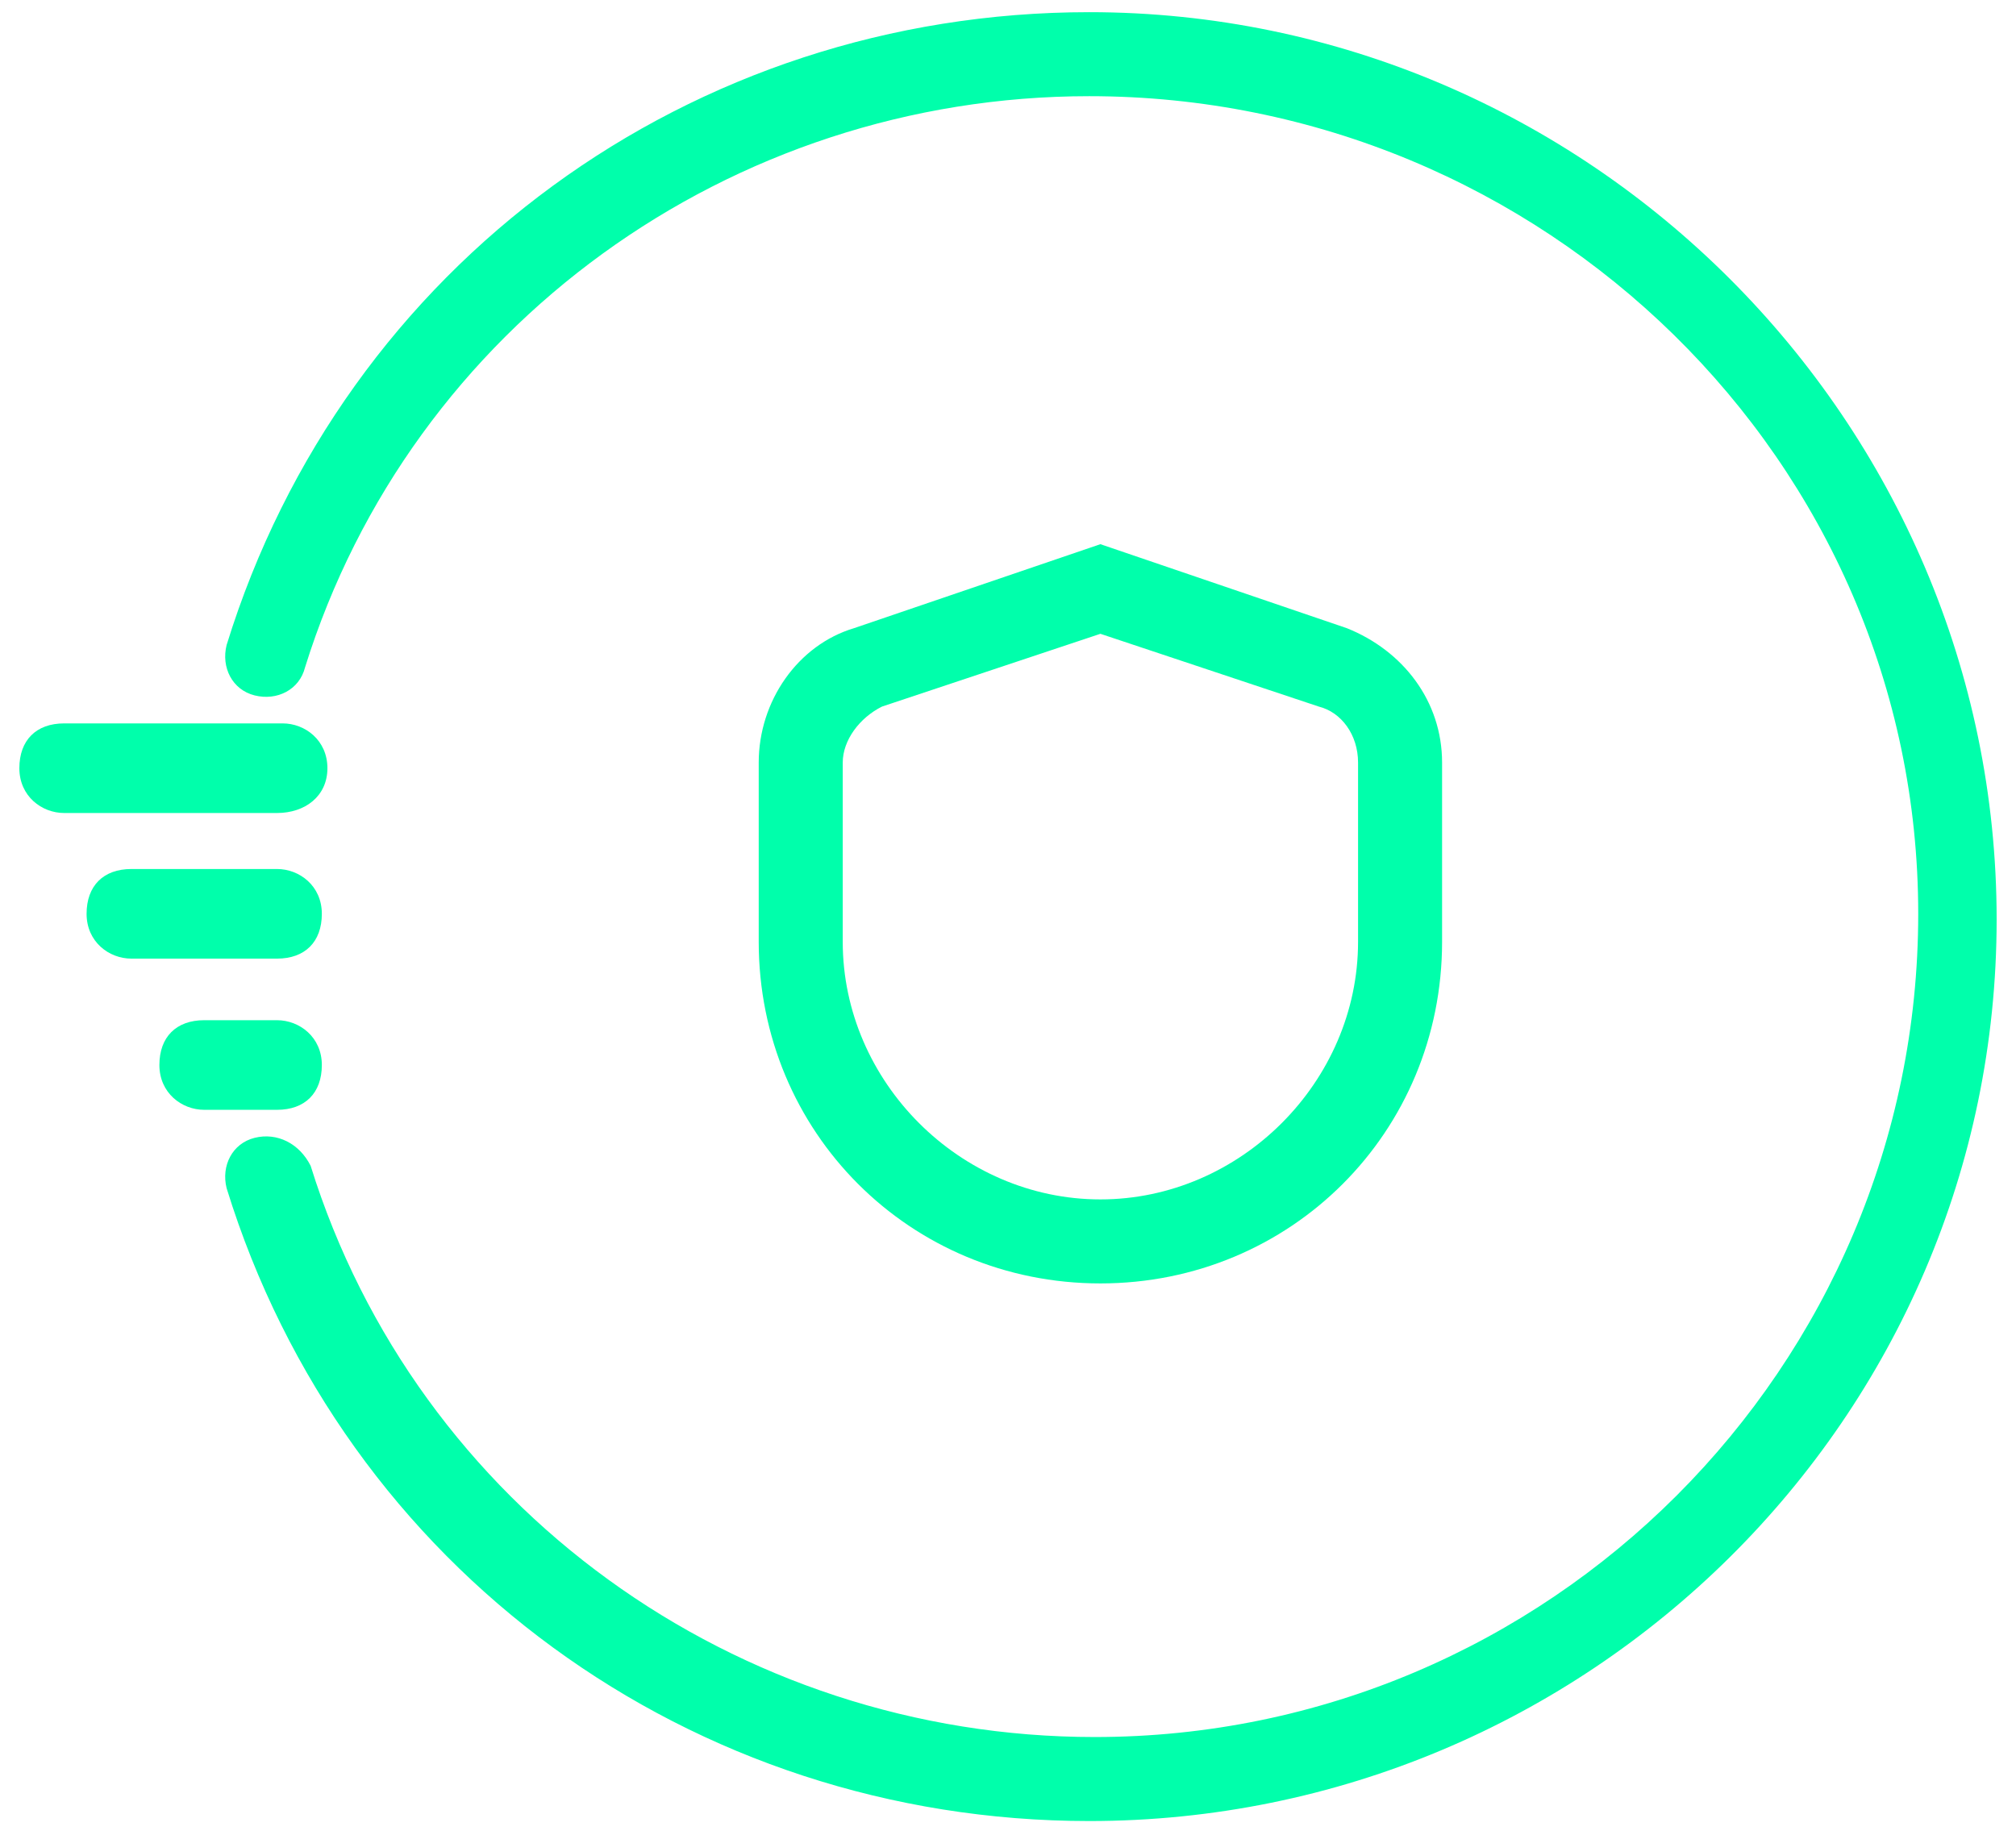
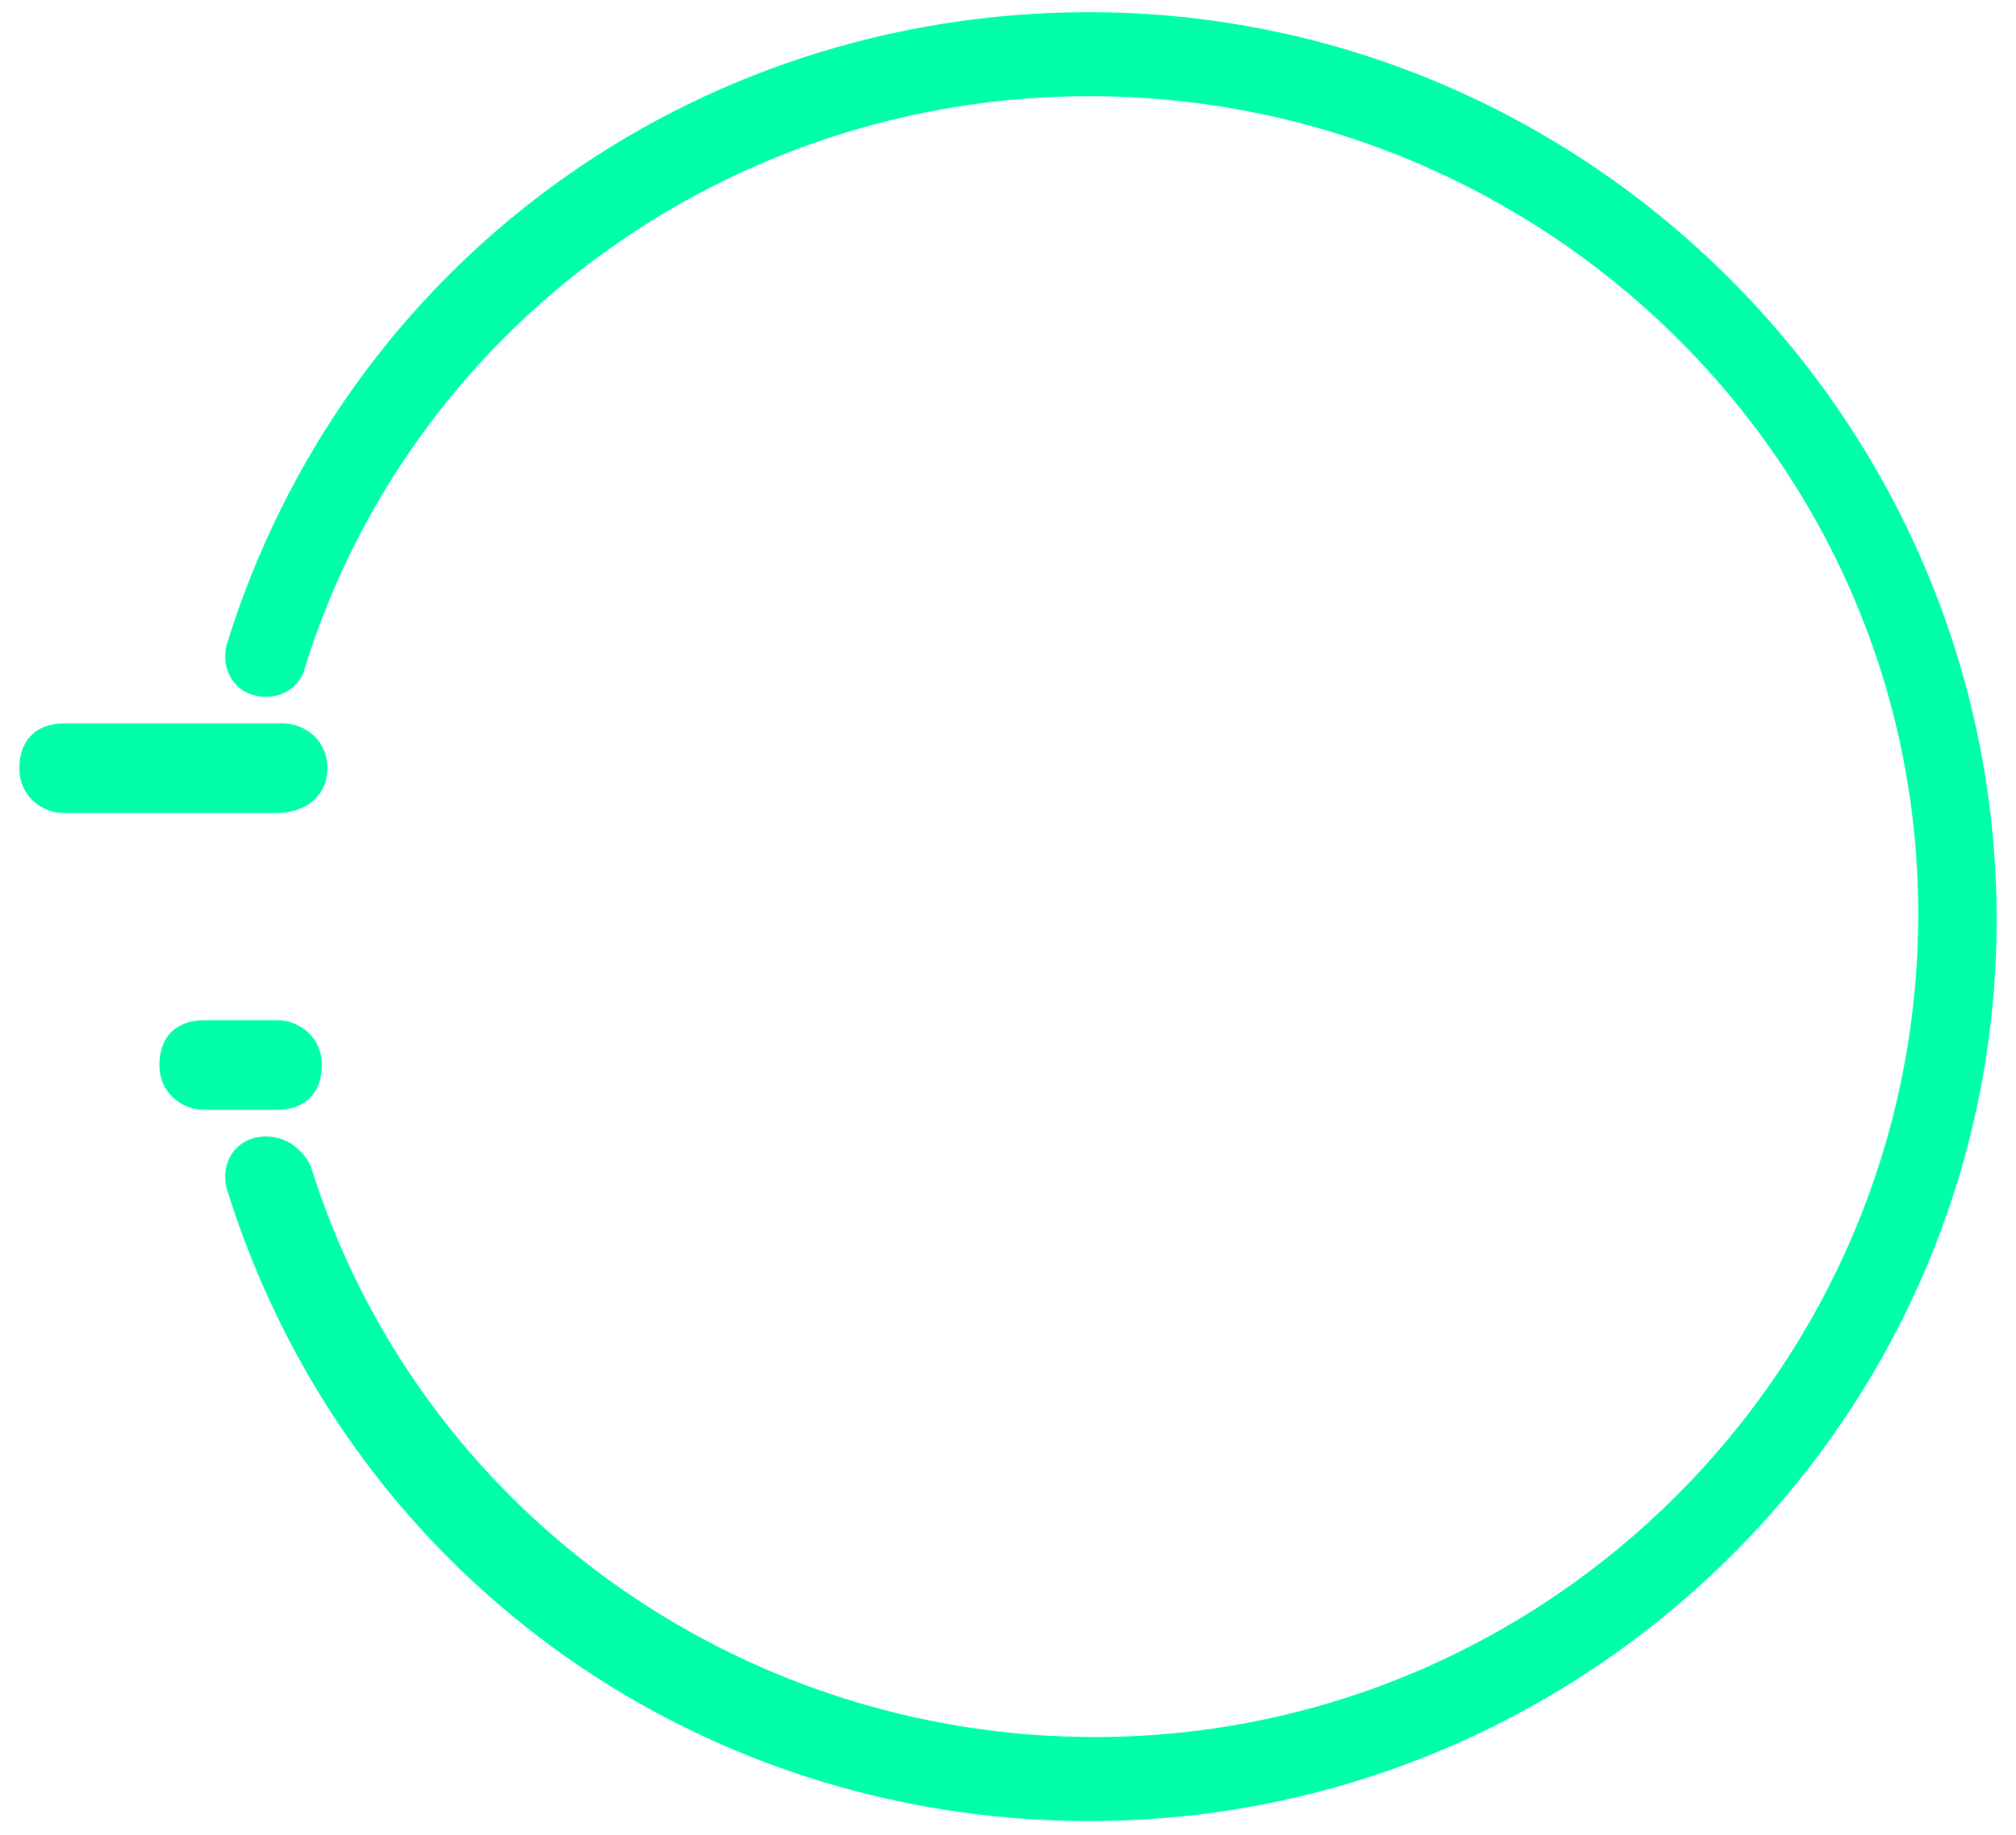
<svg xmlns="http://www.w3.org/2000/svg" width="78" height="71" viewBox="0 0 78 71" fill="none">
-   <path d="M42.575 49.666C35.207 49.666 29.355 43.815 29.355 36.446V29.511C29.355 27.127 30.872 24.96 33.04 24.31L42.575 21.059L52.111 24.31C54.278 25.177 55.795 27.127 55.795 29.511V36.446C55.795 43.815 49.944 49.666 42.575 49.666ZM42.575 24.527L34.123 27.344C33.256 27.778 32.606 28.645 32.606 29.511V36.446C32.606 41.864 37.157 46.415 42.575 46.415C47.993 46.415 52.544 41.864 52.544 36.446V29.511C52.544 28.428 51.894 27.561 51.027 27.344L42.575 24.527Z" fill="#00FFAB" />
  <path d="M42.143 70.471C26.756 70.471 13.319 60.719 8.768 45.982C8.551 45.115 8.985 44.248 9.852 44.032C10.719 43.815 11.585 44.248 12.019 45.115C16.137 58.335 28.489 67.22 42.359 67.22C59.914 67.22 74.217 52.917 74.217 35.363C74.217 17.809 59.697 3.722 42.143 3.722C28.273 3.722 15.92 12.607 11.802 25.827C11.585 26.694 10.719 27.128 9.852 26.911C8.985 26.694 8.551 25.827 8.768 24.96C13.319 10.223 26.756 0.471 42.143 0.471C61.431 0.471 77.251 16.292 77.251 35.58C77.251 54.867 61.431 70.471 42.143 70.471Z" fill="#00FFAB" />
  <path d="M10.718 42.948H7.901C7.034 42.948 6.167 42.298 6.167 41.214C6.167 40.131 6.817 39.48 7.901 39.48H10.718C11.585 39.48 12.452 40.131 12.452 41.214C12.452 42.298 11.802 42.948 10.718 42.948Z" fill="#00FFAB" />
-   <path d="M10.718 37.097H5.083C4.217 37.097 3.35 36.447 3.35 35.363C3.35 34.279 4 33.629 5.083 33.629H10.718C11.585 33.629 12.452 34.279 12.452 35.363C12.452 36.447 11.802 37.097 10.718 37.097Z" fill="#00FFAB" />
  <path d="M10.718 31.462H2.483C1.616 31.462 0.749 30.812 0.749 29.728C0.749 28.645 1.399 27.994 2.483 27.994H10.935C11.802 27.994 12.668 28.645 12.668 29.728C12.668 30.812 11.802 31.462 10.718 31.462Z" fill="#00FFAB" />
</svg>